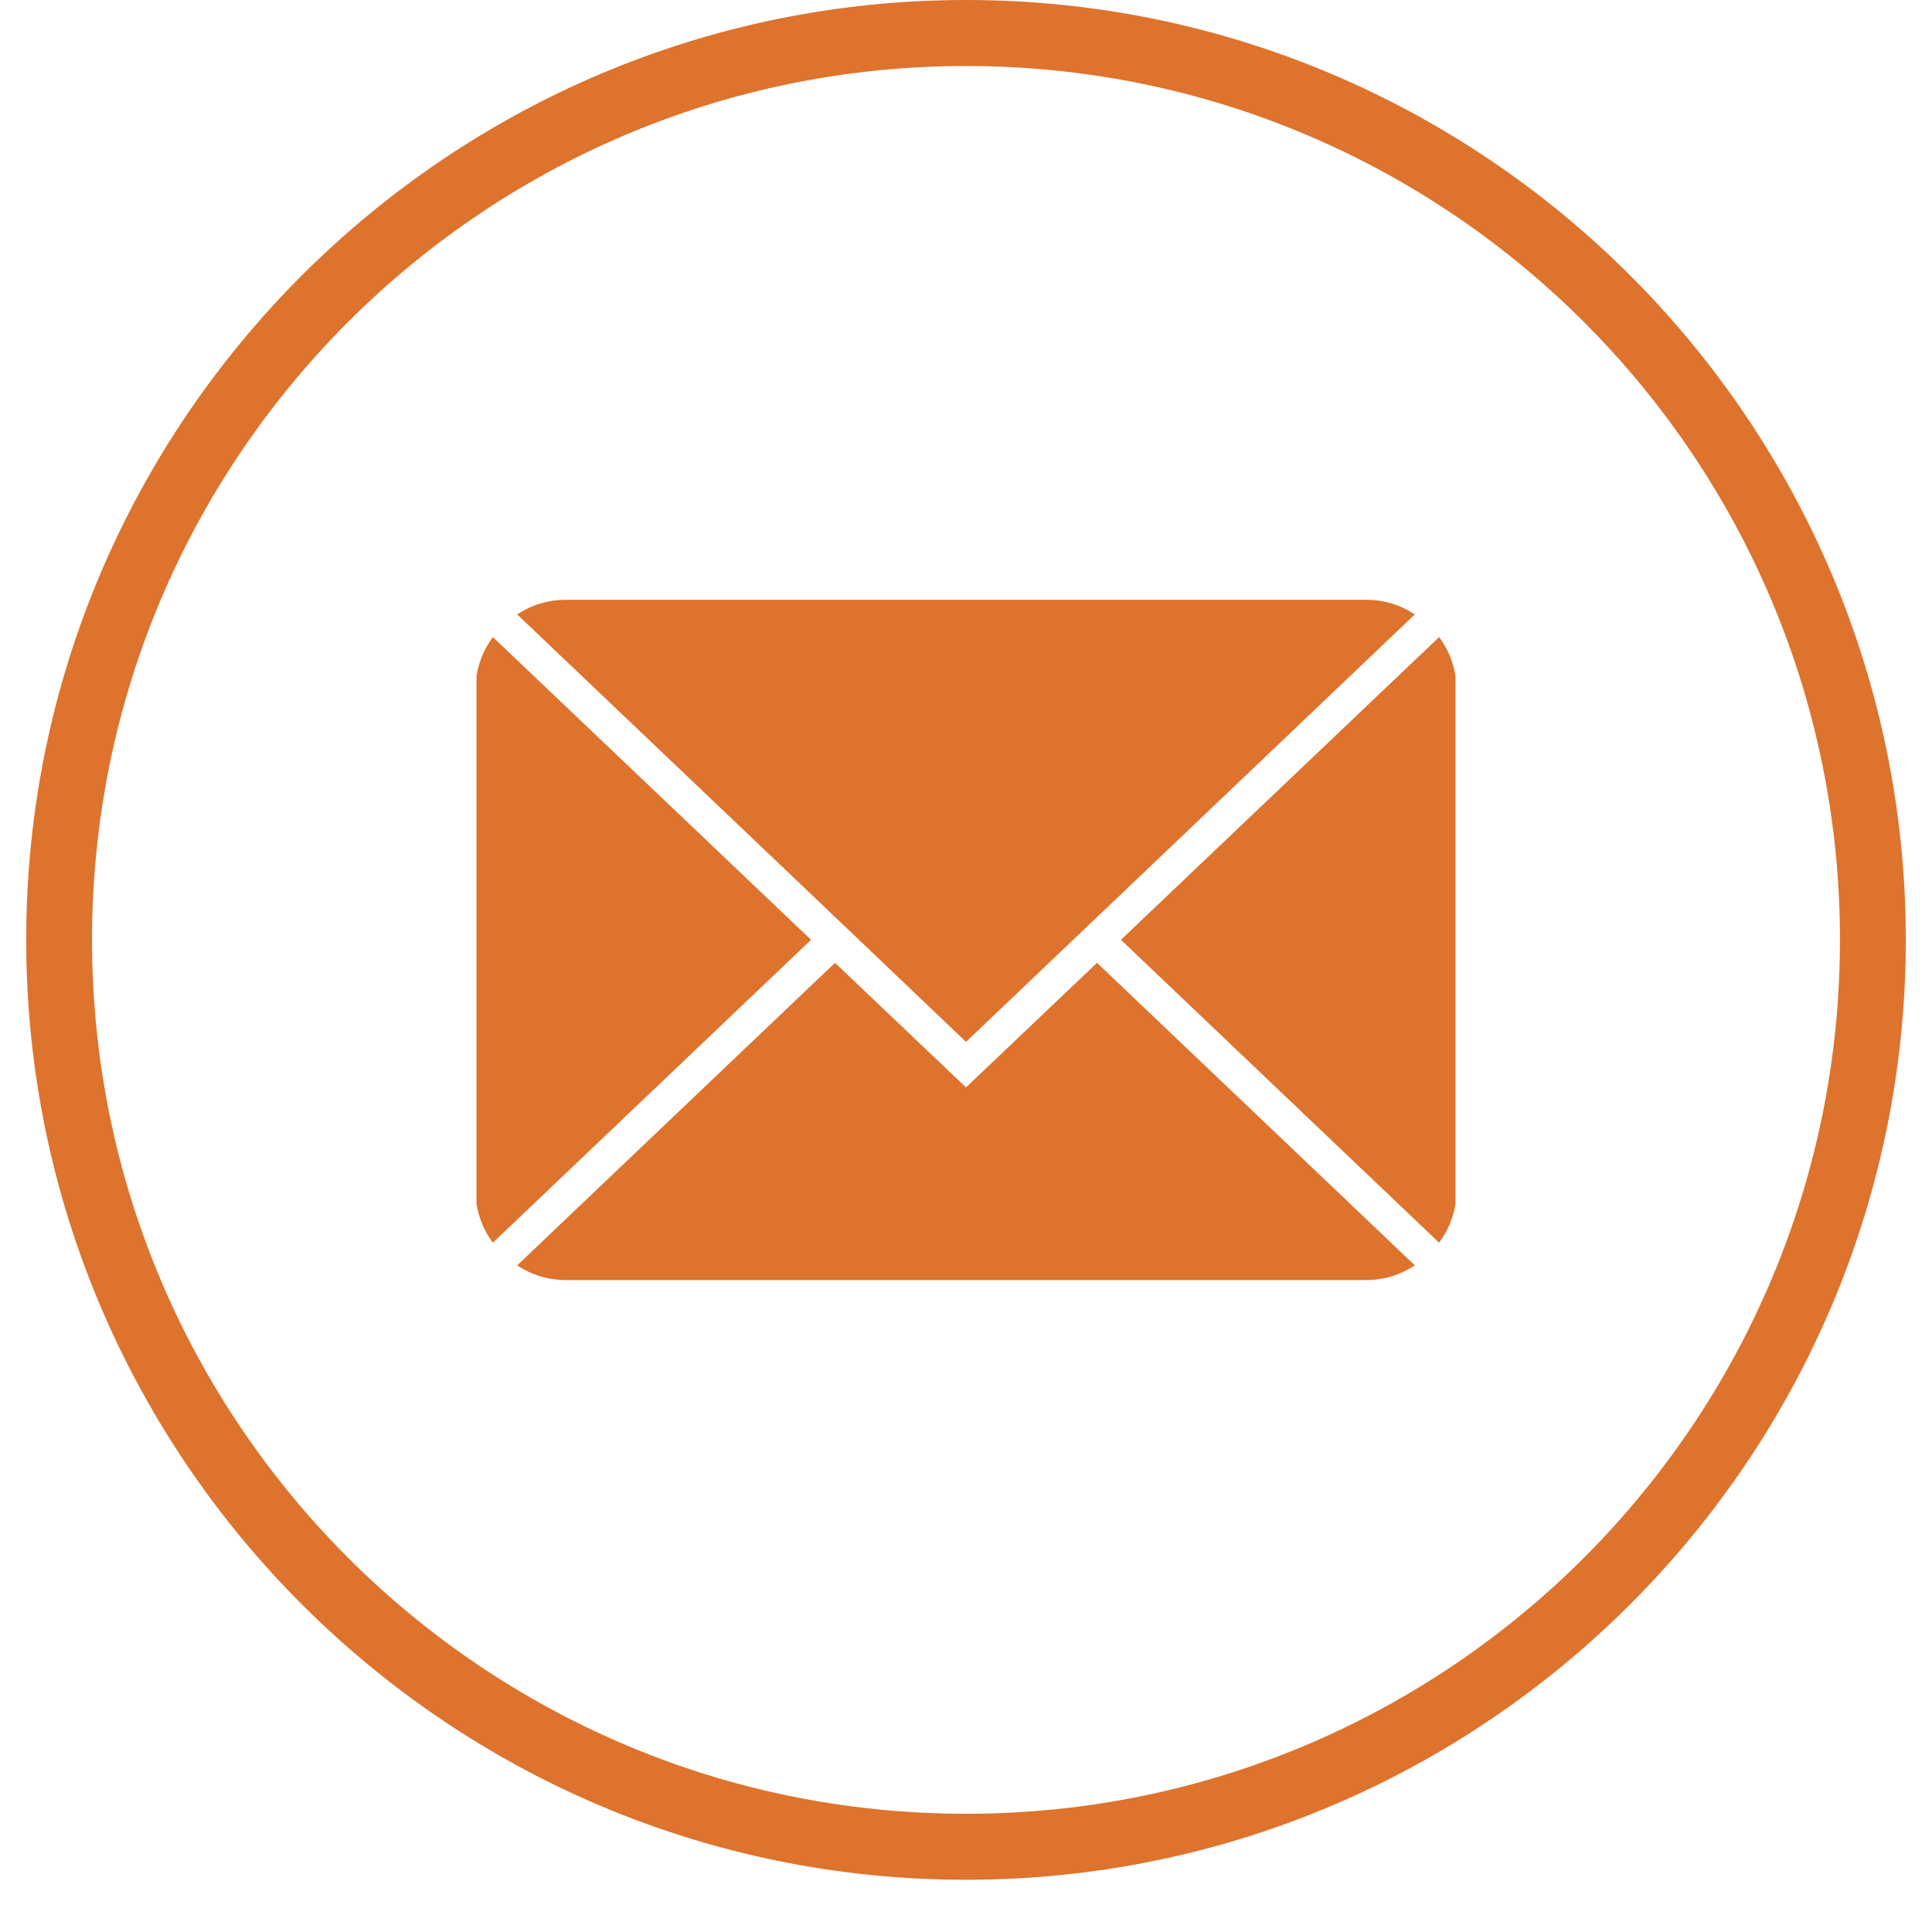
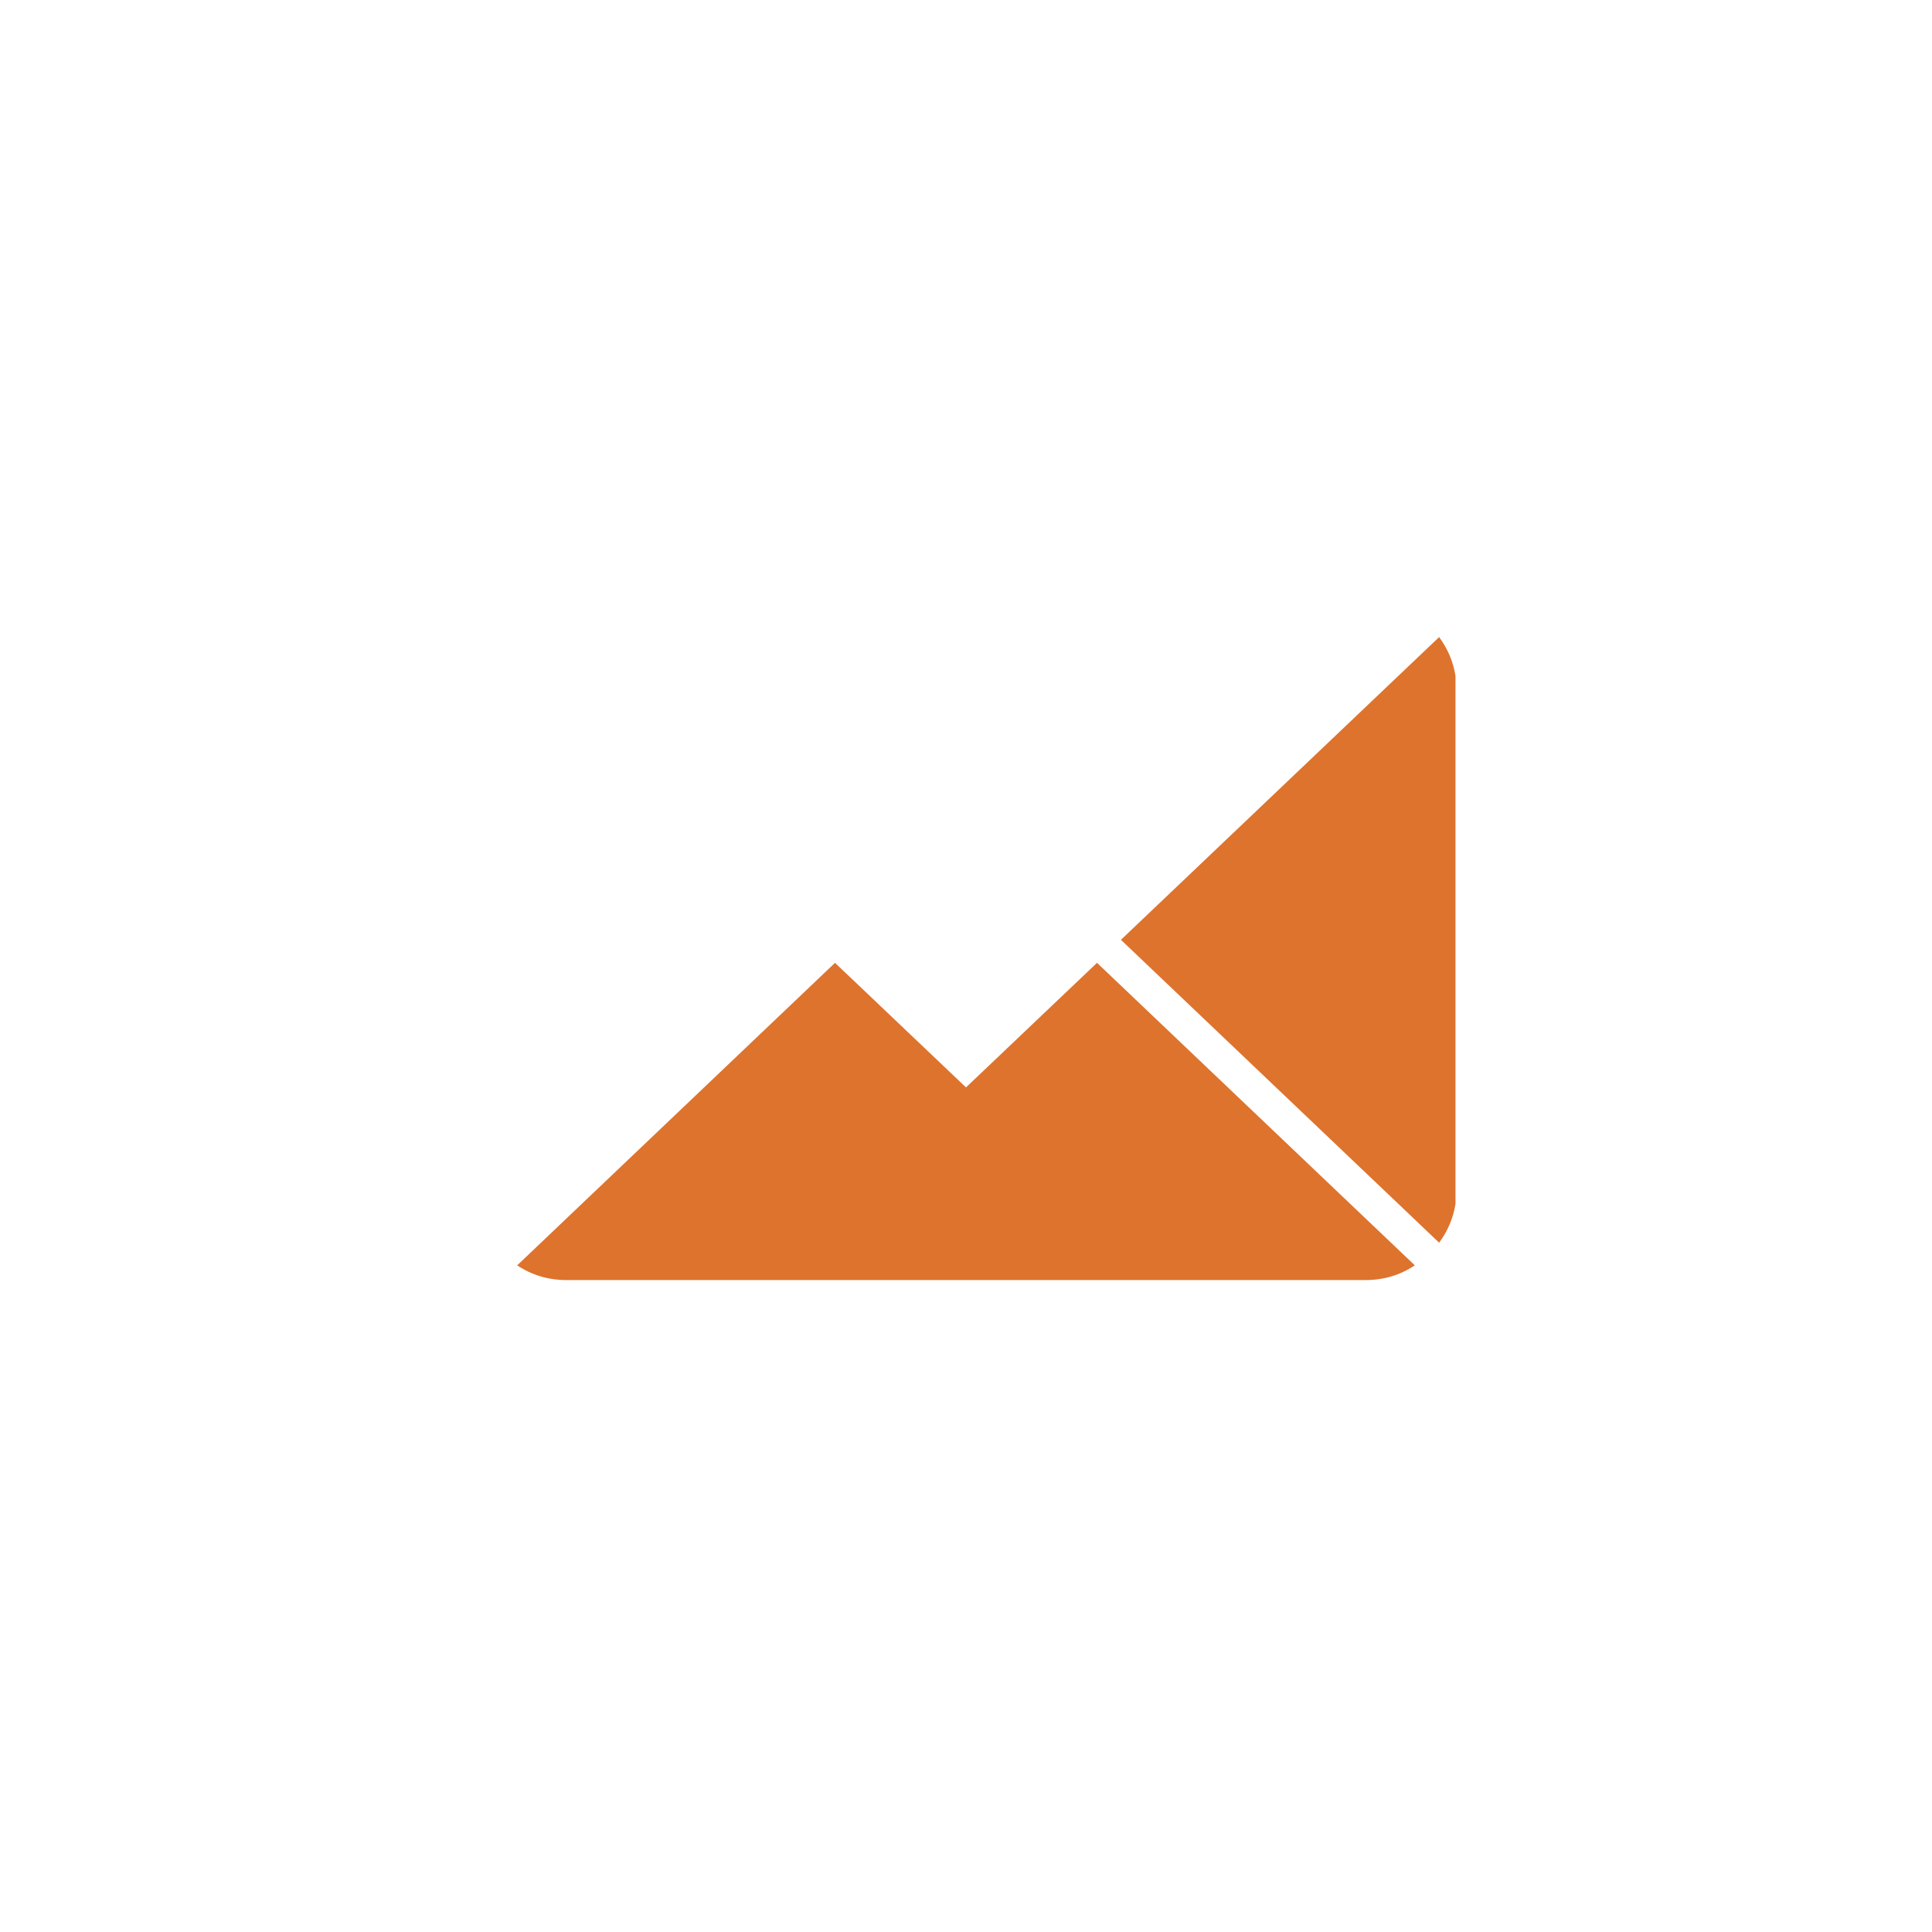
<svg xmlns="http://www.w3.org/2000/svg" version="1.2" preserveAspectRatio="xMidYMid meet" height="48" viewBox="0 0 36 36" zoomAndPan="magnify" width="48">
  <defs>
    <clipPath id="af9358c82c">
-       <path d="M 0.488 0 L 35.512 0 L 35.512 35.027 L 0.488 35.027 Z M 0.488 0" />
-     </clipPath>
+       </clipPath>
  </defs>
  <g id="ccbdddf3ab">
    <g clip-path="url(#af9358c82c)" clip-rule="nonzero">
      <path d="M 18 0 C 8.34 0 0.488 7.855 0.488 17.512 C 0.488 27.172 8.34 35.027 18 35.027 C 27.66 35.027 35.512 27.172 35.512 17.512 C 35.512 7.855 27.66 0 18 0 Z M 18 33.797 C 9.008 33.797 1.715 26.504 1.715 17.512 C 1.715 8.523 9.008 1.23 18 1.23 C 26.992 1.23 34.285 8.523 34.285 17.512 C 34.285 26.504 26.992 33.797 18 33.797 Z M 18 33.797" style="stroke:none;fill-rule:nonzero;fill:#de732d;fill-opacity:1;" />
    </g>
    <path d="M 26.816 11.871 L 20.887 17.512 L 26.816 23.156 C 26.977 22.938 27.078 22.699 27.121 22.434 L 27.121 12.594 C 27.078 12.328 26.977 12.09 26.816 11.871 Z M 26.816 11.871" style="stroke:none;fill-rule:nonzero;fill:#de732d;fill-opacity:1;" />
    <path d="M 18 20.262 L 15.559 17.941 L 9.637 23.578 C 9.914 23.762 10.219 23.852 10.555 23.852 L 25.445 23.852 C 25.781 23.852 26.086 23.762 26.363 23.578 L 20.441 17.941 Z M 18 20.262" style="stroke:none;fill-rule:nonzero;fill:#de732d;fill-opacity:1;" />
-     <path d="M 9.184 11.871 C 9.023 12.09 8.922 12.328 8.879 12.594 L 8.879 22.434 C 8.922 22.699 9.023 22.938 9.184 23.156 L 15.113 17.512 Z M 9.184 11.871" style="stroke:none;fill-rule:nonzero;fill:#de732d;fill-opacity:1;" />
-     <path d="M 15.559 17.086 L 18 19.414 L 26.363 11.449 C 26.086 11.266 25.781 11.176 25.445 11.176 L 10.555 11.176 C 10.219 11.176 9.914 11.266 9.637 11.449 Z M 15.559 17.086" style="stroke:none;fill-rule:nonzero;fill:#de732d;fill-opacity:1;" />
  </g>
</svg>